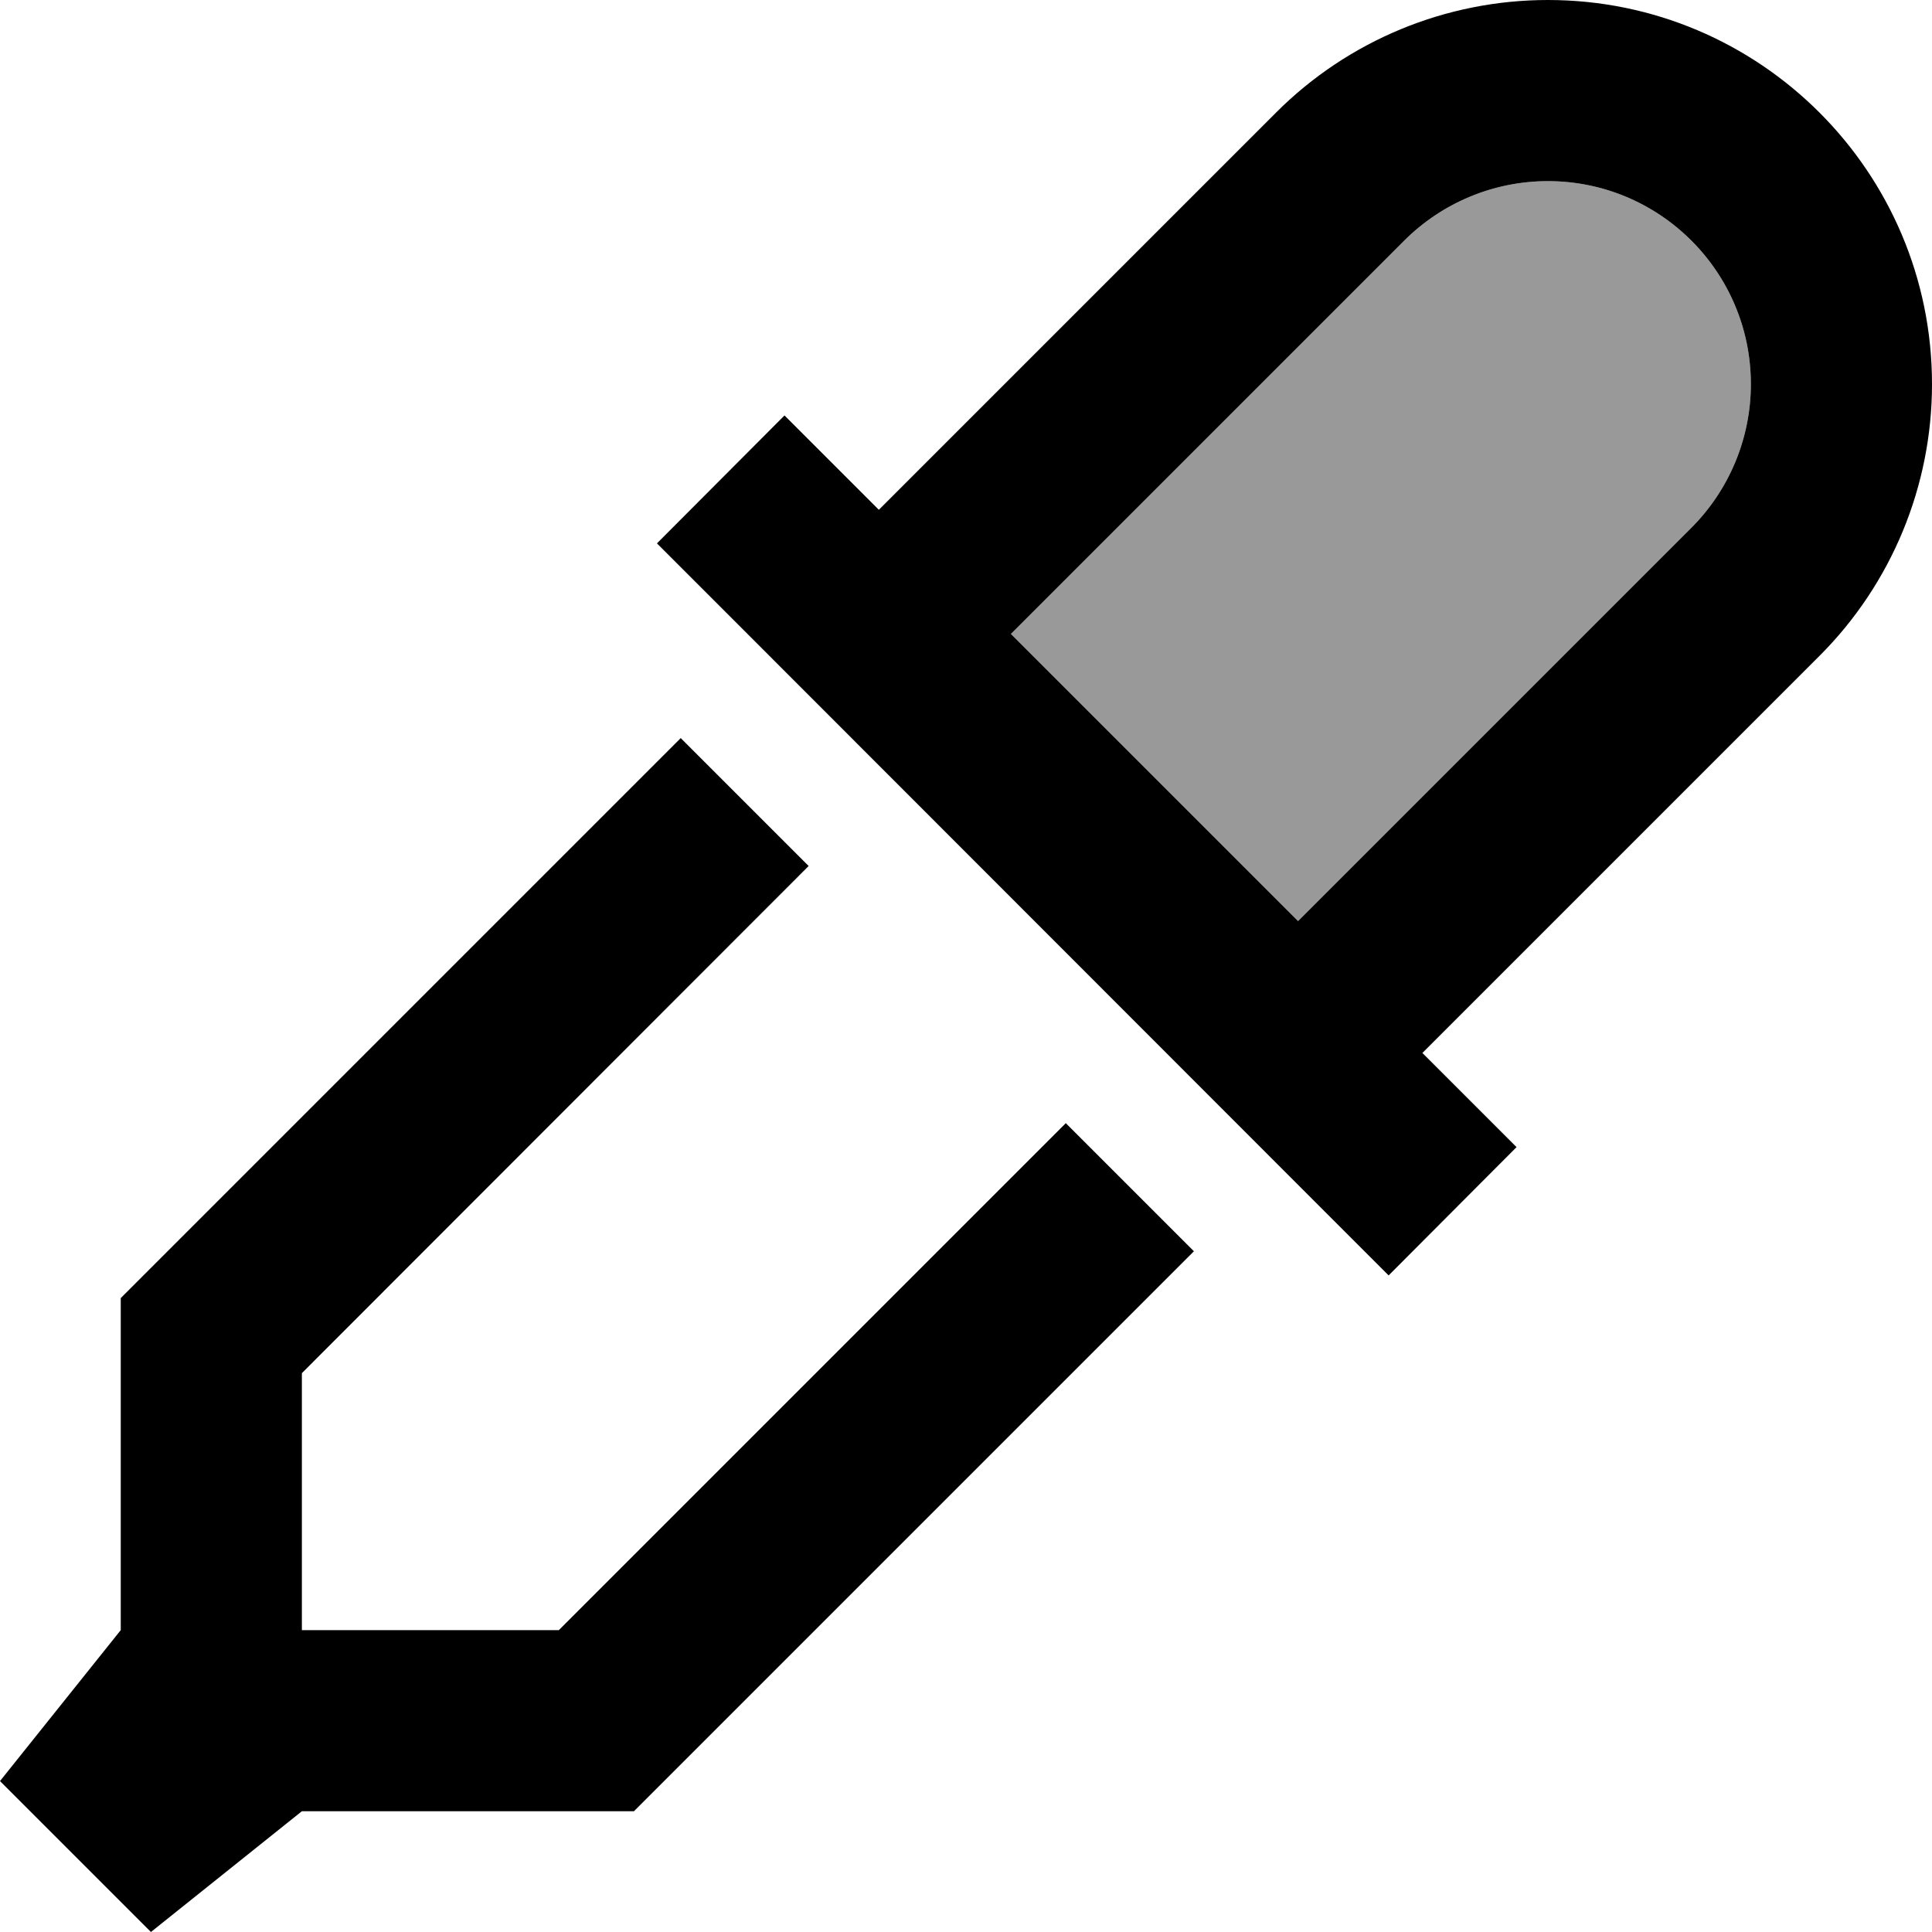
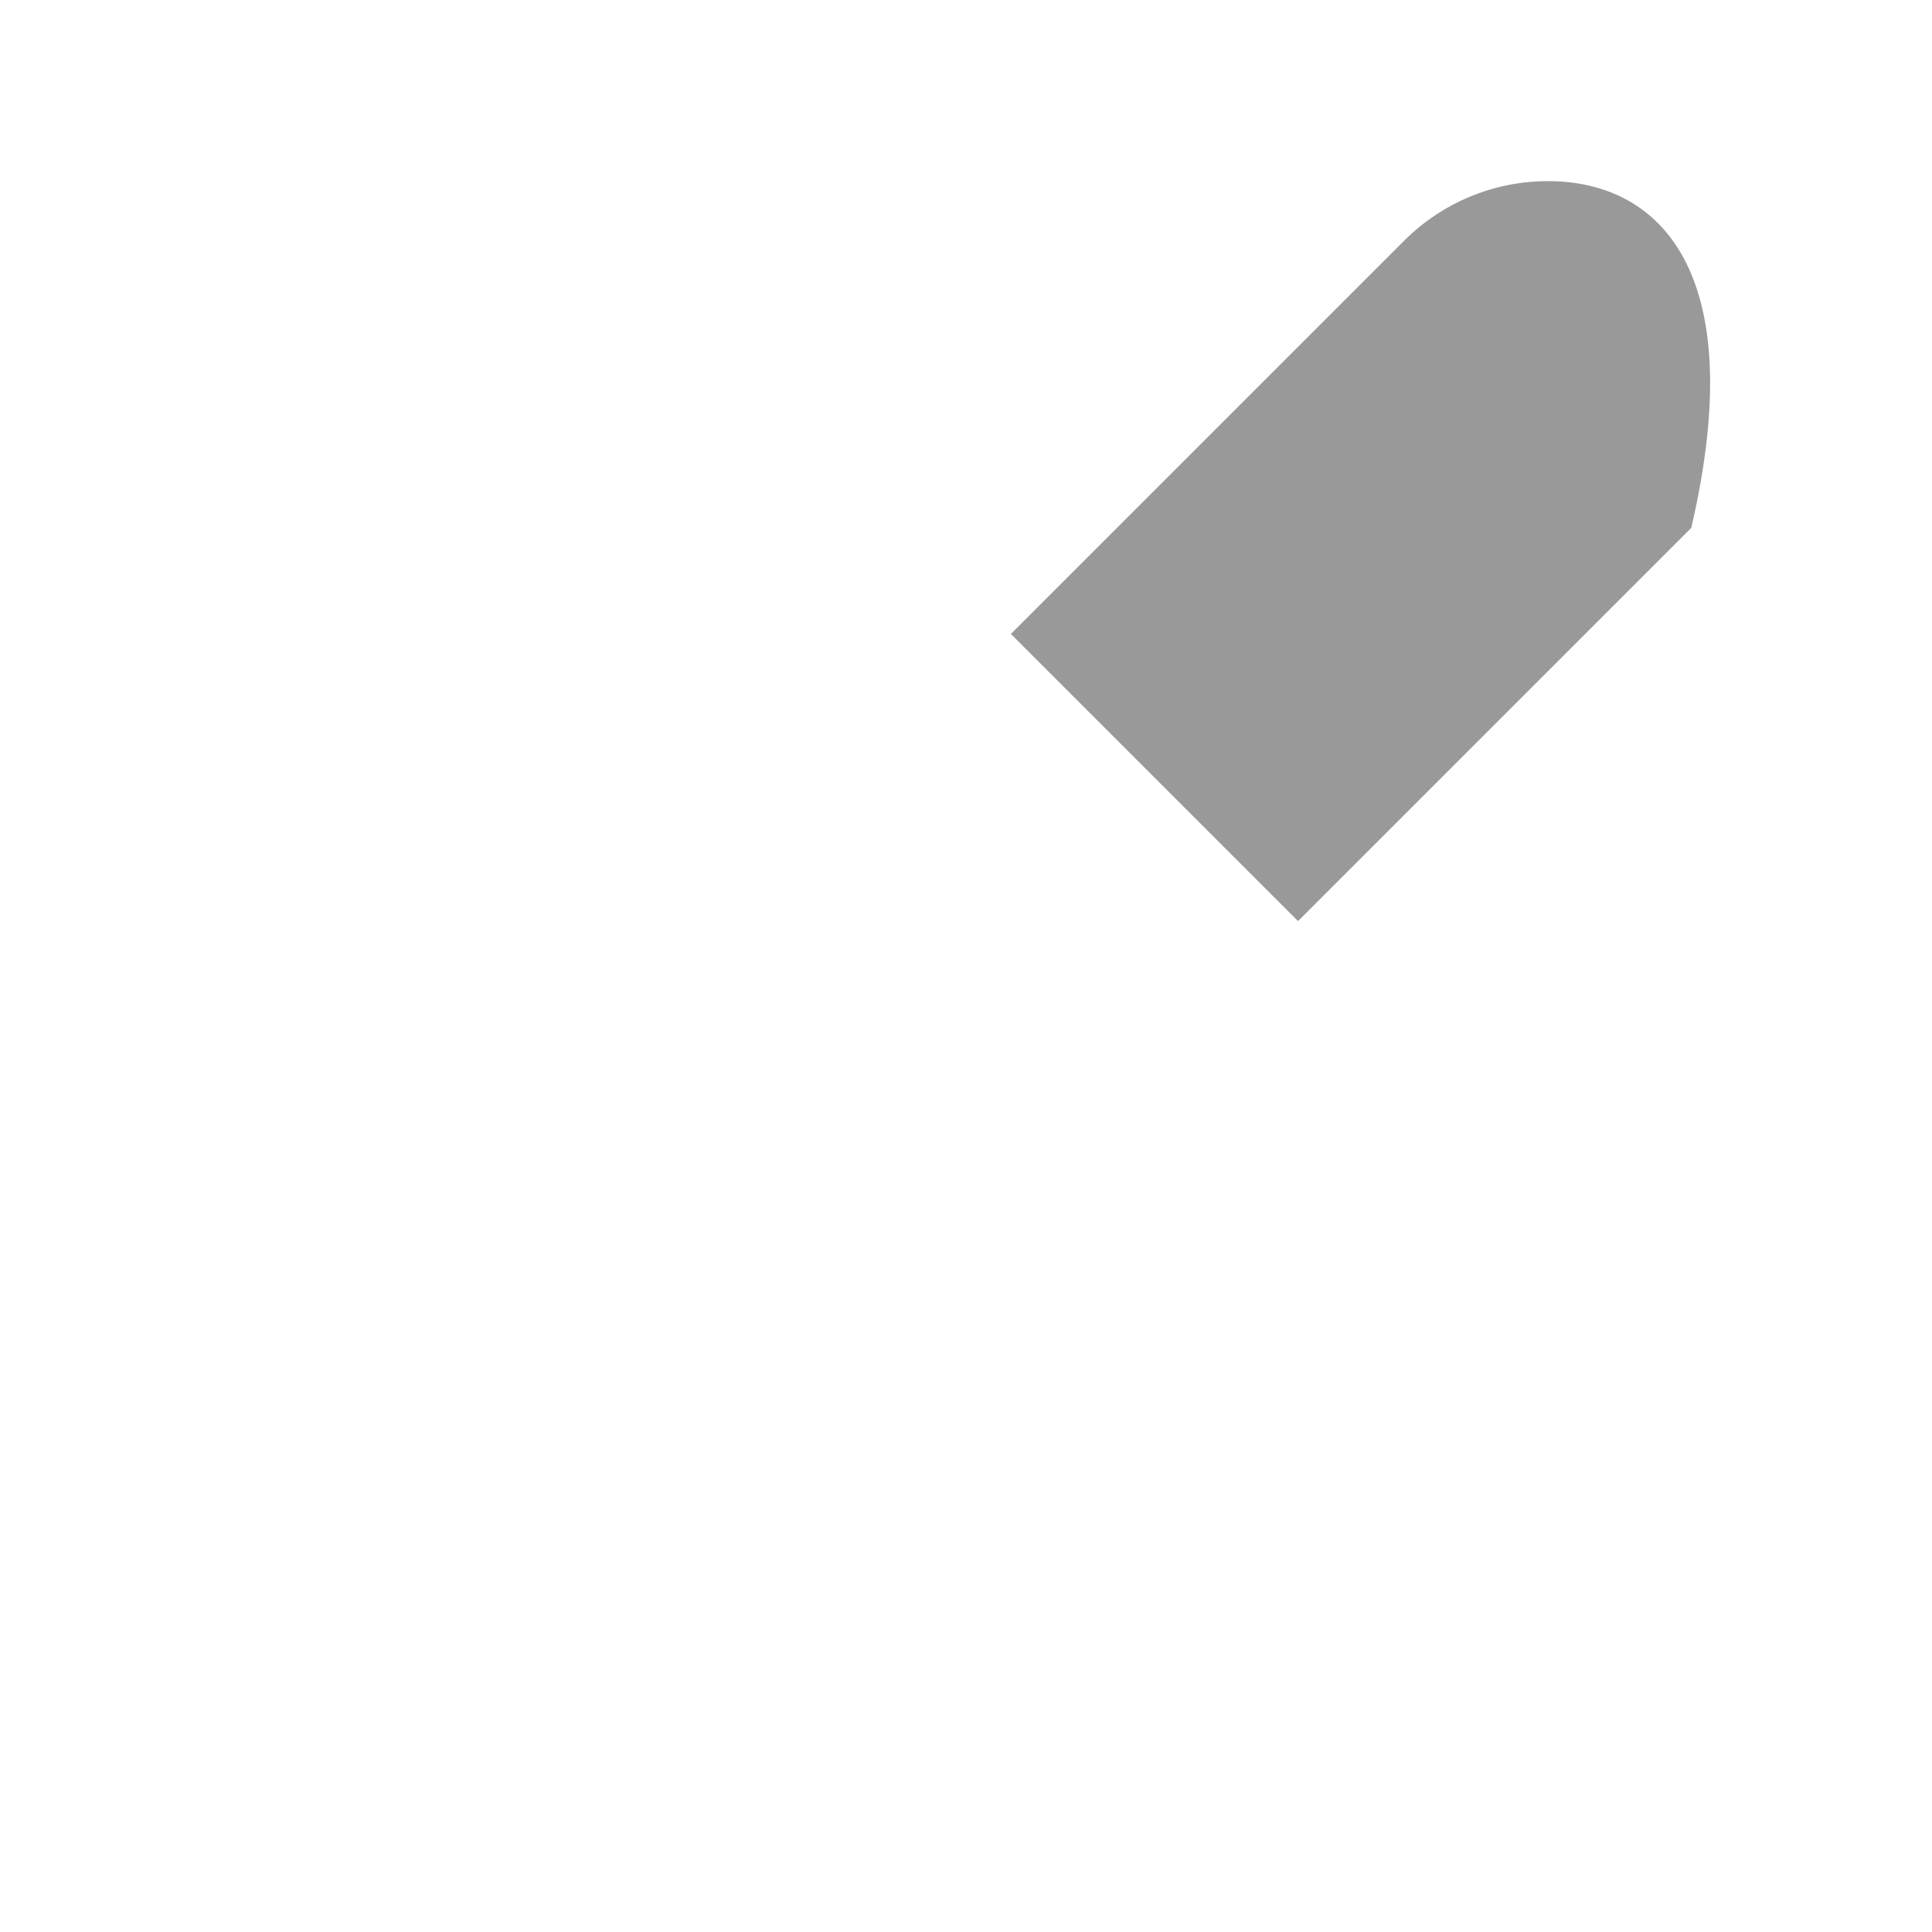
<svg xmlns="http://www.w3.org/2000/svg" viewBox="0 0 512 512">
  <defs>
    <style>.fa-secondary{opacity:.4}</style>
  </defs>
-   <path class="fa-secondary" d="M267.9 168L344 244.1 448.2 139.9c10.1-10.1 15.8-23.8 15.8-38.1C464 72.1 439.9 48 410.2 48c-14.3 0-28 5.7-38.1 15.8L267.9 168z" />
-   <path class="fa-primary" d="M377 279l1-1L482.2 173.8c19.1-19.1 29.8-45 29.8-72C512 45.6 466.4 0 410.2 0c-27 0-52.9 10.7-72 29.8L233.9 134.1l-1 1-8-8-17-17L174.1 144l17 17L351 321l17 17L401.9 304l-17-17-8-8zm-94.5 18.6L148.1 432 80 432l0-68.1L214.3 229.5l-33.9-33.9L32 344l0 88L0 472l40 40 40-32 88 0L316.4 331.6l-33.9-33.9zM448.2 139.9L344 244.1 267.9 168 372.1 63.8C382.2 53.7 395.9 48 410.2 48c29.7 0 53.8 24.1 53.8 53.8c0 14.3-5.7 28-15.8 38.1z" />
+   <path class="fa-secondary" d="M267.9 168L344 244.1 448.2 139.9C464 72.1 439.9 48 410.2 48c-14.3 0-28 5.7-38.1 15.8L267.9 168z" />
</svg>